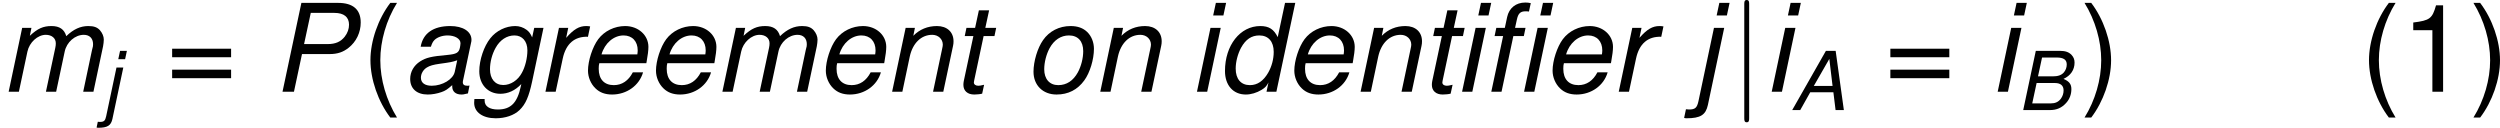
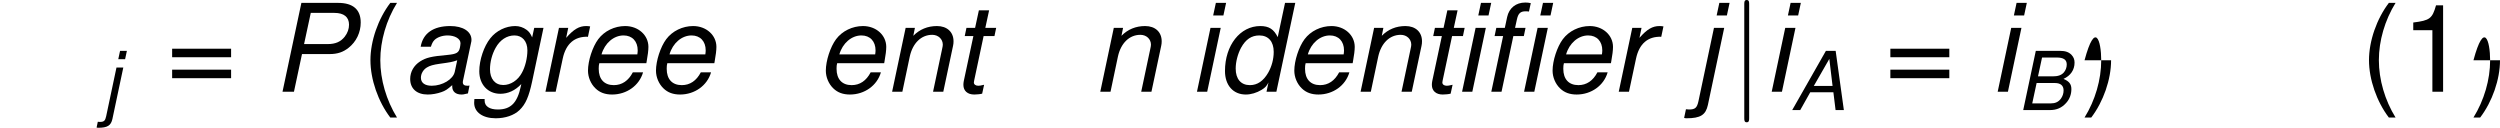
<svg xmlns="http://www.w3.org/2000/svg" xmlns:xlink="http://www.w3.org/1999/xlink" version="1.1" width="276.178pt" height="14.114pt" viewBox="-.239 -.241 276.178 14.114">
  <defs>
    <path id="g4-106" d="M1.901-8.536C1.901-8.751 1.901-8.966 1.662-8.966S1.423-8.751 1.423-8.536V2.558C1.423 2.774 1.423 2.989 1.662 2.989S1.901 2.774 1.901 2.558V-8.536Z" />
    <path id="g6-40" d="M2.811-8.683C1.62-7.122 .869-4.955 .869-3.085C.869-1.203 1.62 .965 2.811 2.525H3.466C2.418 .822 1.834-1.179 1.834-3.085C1.834-4.979 2.418-6.991 3.466-8.683H2.811Z" />
-     <path id="g6-41" d="M1.108 2.525C2.299 .965 3.049-1.203 3.049-3.073C3.049-4.955 2.299-7.122 1.108-8.683H.453C1.501-6.98 2.084-4.979 2.084-3.073C2.084-1.179 1.501 .834 .453 2.525H1.108Z" />
+     <path id="g6-41" d="M1.108 2.525C2.299 .965 3.049-1.203 3.049-3.073H.453C1.501-6.98 2.084-4.979 2.084-3.073C2.084-1.179 1.501 .834 .453 2.525H1.108Z" />
    <path id="g6-49" d="M3.085-6.015V0H4.133V-8.445H3.442C3.073-7.146 2.835-6.968 1.215-6.765V-6.015H3.085Z" />
    <path id="g6-61" d="M6.36-4.204H.596V-3.371H6.36V-4.204ZM6.36-2.156H.596V-1.322H6.36V-2.156Z" />
    <path id="g1-2" d="M2.89-4.161H2.207L2.327-4.709C2.414-5.106 2.557-5.241 2.898-5.241C2.946-5.241 2.994-5.241 3.113-5.225L3.232-5.773C3.089-5.804 3.001-5.812 2.874-5.812C2.263-5.812 1.818-5.455 1.691-4.867L1.54-4.161H.985L.873-3.629H1.429L.659 0H1.326L2.096-3.629H2.779L2.89-4.161ZM4.343-4.161H3.676L2.795 0H3.462L4.343-4.161ZM4.693-5.789H4.026L3.851-4.971H4.518L4.693-5.789Z" />
    <path id="g1-65" d="M4.161-1.739L4.375 0H5.185L4.383-5.789H3.43L.135 0H.921L1.898-1.739H4.161ZM4.081-2.358H2.247L3.764-5.002L4.081-2.358Z" />
    <path id="g1-66" d="M.627 0H3.248C3.899 0 4.399-.222 4.82-.691C5.161-1.064 5.336-1.532 5.336-2.049C5.336-2.533 5.122-2.811 4.566-3.049C5.257-3.359 5.646-3.93 5.646-4.637C5.646-4.939 5.558-5.169 5.36-5.384C5.09-5.669 4.756-5.789 4.208-5.789H1.858L.627 0ZM2.072-3.295L2.469-5.137H3.899C4.574-5.137 4.883-4.923 4.883-4.455C4.883-4.161 4.772-3.867 4.582-3.66C4.343-3.406 4.026-3.295 3.502-3.295H2.072ZM1.509-.651L1.937-2.644H3.732C4.28-2.644 4.574-2.39 4.574-1.922C4.574-1.62 4.478-1.342 4.304-1.104C4.058-.786 3.756-.651 3.311-.651H1.509Z" />
    <path id="g1-80" d="M1.993-2.454H3.803C4.304-2.454 4.677-2.581 5.034-2.866C5.534-3.263 5.82-3.867 5.82-4.51C5.82-5.352 5.32-5.789 4.351-5.789H1.953L.723 0H1.469L1.993-2.454ZM2.128-3.105L2.565-5.137H4.105C4.724-5.137 5.058-4.867 5.058-4.367C5.058-4.089 4.963-3.827 4.78-3.589C4.518-3.256 4.177-3.105 3.668-3.105H2.128Z" />
    <path id="g1-97" d="M4.383-.405C4.312-.389 4.28-.389 4.248-.389C4.042-.389 3.946-.461 3.946-.619C3.946-.651 3.946-.675 3.954-.699L4.462-3.089C4.51-3.303 4.51-3.303 4.51-3.383C4.51-3.923 3.962-4.28 3.128-4.28C2.025-4.28 1.35-3.811 1.199-2.93H1.866C1.937-3.152 1.993-3.263 2.104-3.375C2.279-3.549 2.612-3.668 2.954-3.668C3.43-3.668 3.795-3.454 3.795-3.16C3.795-3.128 3.788-3.073 3.78-3.009L3.756-2.866C3.684-2.541 3.533-2.454 2.954-2.398C1.89-2.303 1.556-2.223 1.167-1.977C.754-1.715 .516-1.294 .516-.834C.516-.199 .945 .183 1.66 .183C1.937 .183 2.271 .127 2.557 .024C2.811-.064 2.93-.143 3.256-.429V-.373V-.341C3.256-.016 3.478 .183 3.859 .183C3.946 .183 3.97 .183 4.169 .135C4.185 .127 4.232 .119 4.28 .111L4.383-.405ZM3.422-1.302C3.319-.81 2.62-.389 1.922-.389C1.469-.389 1.215-.58 1.215-.913C1.215-1.175 1.366-1.437 1.604-1.58C1.795-1.699 2.033-1.763 2.422-1.818C3.168-1.922 3.232-1.93 3.581-2.049L3.422-1.302Z" />
    <path id="g1-100" d="M5.161-5.789H4.494L4.018-3.557C3.764-4.073 3.446-4.28 2.882-4.28C1.564-4.28 .58-3.025 .58-1.35C.58-.421 1.112 .183 1.937 .183C2.279 .183 2.644 .071 2.962-.119C3.2-.262 3.303-.381 3.414-.603L3.287 0H3.93L5.161-5.789ZM2.819-3.668C3.406-3.668 3.756-3.271 3.756-2.596C3.756-2.128 3.629-1.644 3.391-1.231C3.081-.699 2.692-.429 2.207-.429C1.62-.429 1.278-.826 1.278-1.509C1.278-1.953 1.413-2.462 1.628-2.866C1.93-3.414 2.311-3.668 2.819-3.668Z" />
    <path id="g1-101" d="M4.47-1.858L4.494-1.993C4.566-2.374 4.605-2.708 4.605-2.922C4.605-3.684 3.946-4.28 3.089-4.28C2.398-4.28 1.731-3.954 1.334-3.422C.961-2.922 .667-2.017 .667-1.374C.667-.945 .85-.508 1.159-.214C1.437 .056 1.787 .183 2.239 .183C3.192 .183 4.01-.405 4.256-1.263H3.589C3.303-.715 2.882-.429 2.35-.429C1.723-.429 1.366-.818 1.366-1.493C1.366-1.66 1.374-1.739 1.405-1.858H4.47ZM1.548-2.43C1.755-3.16 2.342-3.668 2.986-3.668C3.549-3.668 3.907-3.287 3.907-2.692C3.907-2.612 3.899-2.557 3.883-2.43H1.548Z" />
    <path id="g1-103" d="M4.169-4.161L4.034-3.541C3.915-3.803 3.835-3.915 3.66-4.042C3.454-4.192 3.2-4.28 2.93-4.28C2.319-4.28 1.699-3.978 1.31-3.486C.889-2.962 .588-2.064 .588-1.334C.588-.468 1.151 .135 1.961 .135C2.462 .135 2.93-.079 3.327-.5L3.295-.349C3.065 .731 2.636 1.159 1.795 1.159C1.255 1.159 .937 .945 .937 .588V.54V.476H.27L.262 .58C.254 .643 .254 .691 .254 .723C.254 1.334 .81 1.731 1.66 1.731C2.287 1.731 2.851 1.54 3.208 1.199C3.605 .818 3.819 .333 4.034-.675L4.772-4.161H4.169ZM2.882-3.668C3.391-3.668 3.724-3.287 3.724-2.692C3.724-2.199 3.581-1.612 3.359-1.223C3.097-.738 2.628-.437 2.152-.437C1.62-.437 1.286-.834 1.286-1.461C1.286-1.937 1.421-2.446 1.652-2.859C1.937-3.375 2.382-3.668 2.882-3.668Z" />
    <path id="g1-105" d="M2.072-4.161H1.405L.524 0H1.191L2.072-4.161ZM2.422-5.789H1.755L1.58-4.971H2.247L2.422-5.789Z" />
    <path id="g1-106" d="M1.429-4.161L.421 .603C.326 1.048 .206 1.159-.199 1.159C-.238 1.159-.254 1.159-.397 1.143L-.516 1.707C-.461 1.723-.437 1.731-.365 1.731C.548 1.731 .889 1.517 1.032 .865L2.096-4.161H1.429ZM2.446-5.789H1.779L1.604-4.971H2.271L2.446-5.789Z" />
-     <path id="g1-109" d="M1.445-4.161L.564 0H1.231L1.787-2.612C1.914-3.216 2.454-3.708 2.986-3.708C3.375-3.708 3.637-3.486 3.637-3.16C3.637-3.073 3.629-2.97 3.605-2.866L2.994 0H3.66L4.216-2.612C4.343-3.232 4.891-3.708 5.463-3.708C5.836-3.708 6.066-3.478 6.066-3.097C6.066-2.978 6.066-2.978 5.995-2.708L5.423 0H6.09L6.718-2.962C6.741-3.049 6.765-3.311 6.765-3.398C6.765-3.605 6.67-3.827 6.511-4.01C6.336-4.2 6.122-4.28 5.757-4.28C5.241-4.28 4.788-4.073 4.32-3.621C4.192-4.065 3.883-4.28 3.359-4.28C2.819-4.28 2.454-4.121 1.945-3.645L2.049-4.161H1.445Z" />
    <path id="g1-110" d="M1.437-4.161L.556 0H1.223L1.707-2.295C1.898-3.168 2.454-3.708 3.168-3.708C3.565-3.708 3.859-3.43 3.859-3.065C3.859-3.017 3.843-2.898 3.811-2.771L3.224 0H3.891L4.526-2.986C4.55-3.089 4.558-3.184 4.558-3.287C4.558-3.891 4.137-4.28 3.478-4.28C2.874-4.28 2.35-4.065 1.937-3.645L2.041-4.161H1.437Z" />
-     <path id="g1-111" d="M3.049-4.28C2.311-4.28 1.66-3.946 1.255-3.359C.897-2.851 .635-1.977 .635-1.302C.635-.421 1.247 .183 2.136 .183C2.898 .183 3.502-.127 3.946-.738C4.312-1.239 4.574-2.104 4.574-2.795C4.574-3.216 4.415-3.621 4.137-3.891C3.867-4.153 3.51-4.28 3.049-4.28ZM2.946-3.668C3.533-3.668 3.875-3.287 3.875-2.644C3.875-2.176 3.74-1.66 3.526-1.263C3.224-.715 2.795-.429 2.247-.429C1.683-.429 1.334-.826 1.334-1.461C1.334-1.914 1.469-2.438 1.683-2.835C1.977-3.375 2.422-3.668 2.946-3.668Z" />
    <path id="g1-114" d="M1.429-4.161L.548 0H1.215L1.675-2.16C1.882-3.128 2.446-3.613 3.319-3.581L3.462-4.256C3.359-4.272 3.295-4.28 3.208-4.28C2.747-4.28 2.39-4.073 1.898-3.51L2.033-4.161H1.429Z" />
    <path id="g1-116" d="M2.906-4.161H2.199L2.446-5.304H1.779L1.532-4.161H.969L.858-3.629H1.421L.794-.691C.778-.611 .77-.524 .77-.445C.77-.056 1.04 .183 1.477 .183C1.636 .183 1.882 .159 1.993 .127L2.12-.453C1.874-.397 1.834-.389 1.739-.389C1.564-.389 1.453-.476 1.453-.603C1.453-.627 1.461-.667 1.469-.715L2.088-3.629H2.795L2.906-4.161Z" />
    <use id="g3-2" xlink:href="#g1-2" transform="scale(1.5)" />
    <use id="g3-80" xlink:href="#g1-80" transform="scale(1.5)" />
    <use id="g3-97" xlink:href="#g1-97" transform="scale(1.5)" />
    <use id="g3-100" xlink:href="#g1-100" transform="scale(1.5)" />
    <use id="g3-101" xlink:href="#g1-101" transform="scale(1.5)" />
    <use id="g3-103" xlink:href="#g1-103" transform="scale(1.5)" />
    <use id="g3-105" xlink:href="#g1-105" transform="scale(1.5)" />
    <use id="g3-106" xlink:href="#g1-106" transform="scale(1.5)" />
    <use id="g3-109" xlink:href="#g1-109" transform="scale(1.5)" />
    <use id="g3-110" xlink:href="#g1-110" transform="scale(1.5)" />
    <use id="g3-111" xlink:href="#g1-111" transform="scale(1.5)" />
    <use id="g3-114" xlink:href="#g1-114" transform="scale(1.5)" />
    <use id="g3-116" xlink:href="#g1-116" transform="scale(1.5)" />
  </defs>
  <g id="page1" transform="matrix(1.13 0 0 1.13 -63.986 -64.41)">
    <use x="56.413" y="65.753" xlink:href="#g3-109" />
    <use x="66.372" y="67.547" xlink:href="#g1-106" />
    <use x="72.646" y="65.753" xlink:href="#g6-61" />
    <use x="82.948" y="65.753" xlink:href="#g3-80" />
    <use x="91.759" y="65.753" xlink:href="#g6-40" />
    <use x="95.74" y="65.753" xlink:href="#g3-97" />
    <use x="102.387" y="65.753" xlink:href="#g3-103" />
    <use x="108.915" y="65.753" xlink:href="#g3-114" />
    <use x="112.896" y="65.753" xlink:href="#g3-101" />
    <use x="119.543" y="65.753" xlink:href="#g3-101" />
    <use x="126.19" y="65.753" xlink:href="#g3-109" />
    <use x="136.148" y="65.753" xlink:href="#g3-101" />
    <use x="142.795" y="65.753" xlink:href="#g3-110" />
    <use x="149.442" y="65.753" xlink:href="#g3-116" />
    <use x="156.498" y="65.753" xlink:href="#g3-111" />
    <use x="163.145" y="65.753" xlink:href="#g3-110" />
    <use x="172.646" y="65.753" xlink:href="#g3-105" />
    <use x="175.3" y="65.753" xlink:href="#g3-100" />
    <use x="181.947" y="65.753" xlink:href="#g3-101" />
    <use x="188.594" y="65.753" xlink:href="#g3-110" />
    <use x="195.241" y="65.753" xlink:href="#g3-116" />
    <use x="198.564" y="65.753" xlink:href="#g3-105" />
    <use x="201.218" y="65.753" xlink:href="#g3-2" />
    <use x="207.196" y="65.753" xlink:href="#g3-101" />
    <use x="213.843" y="65.753" xlink:href="#g3-114" />
    <use x="221.831" y="65.753" xlink:href="#g3-106" />
    <use x="225.514" y="65.753" xlink:href="#g4-106" />
    <use x="228.834" y="65.753" xlink:href="#g3-105" />
    <use x="231.488" y="67.547" xlink:href="#g1-65" />
    <use x="240.623" y="65.753" xlink:href="#g6-61" />
    <use x="250.926" y="65.753" xlink:href="#g3-105" />
    <use x="253.58" y="67.547" xlink:href="#g1-66" />
    <use x="259.749" y="65.753" xlink:href="#g6-41" />
    <use x="287.142" y="65.753" xlink:href="#g6-40" />
    <use x="291.123" y="65.753" xlink:href="#g6-49" />
    <use x="297.77" y="65.753" xlink:href="#g6-41" />
  </g>
</svg>